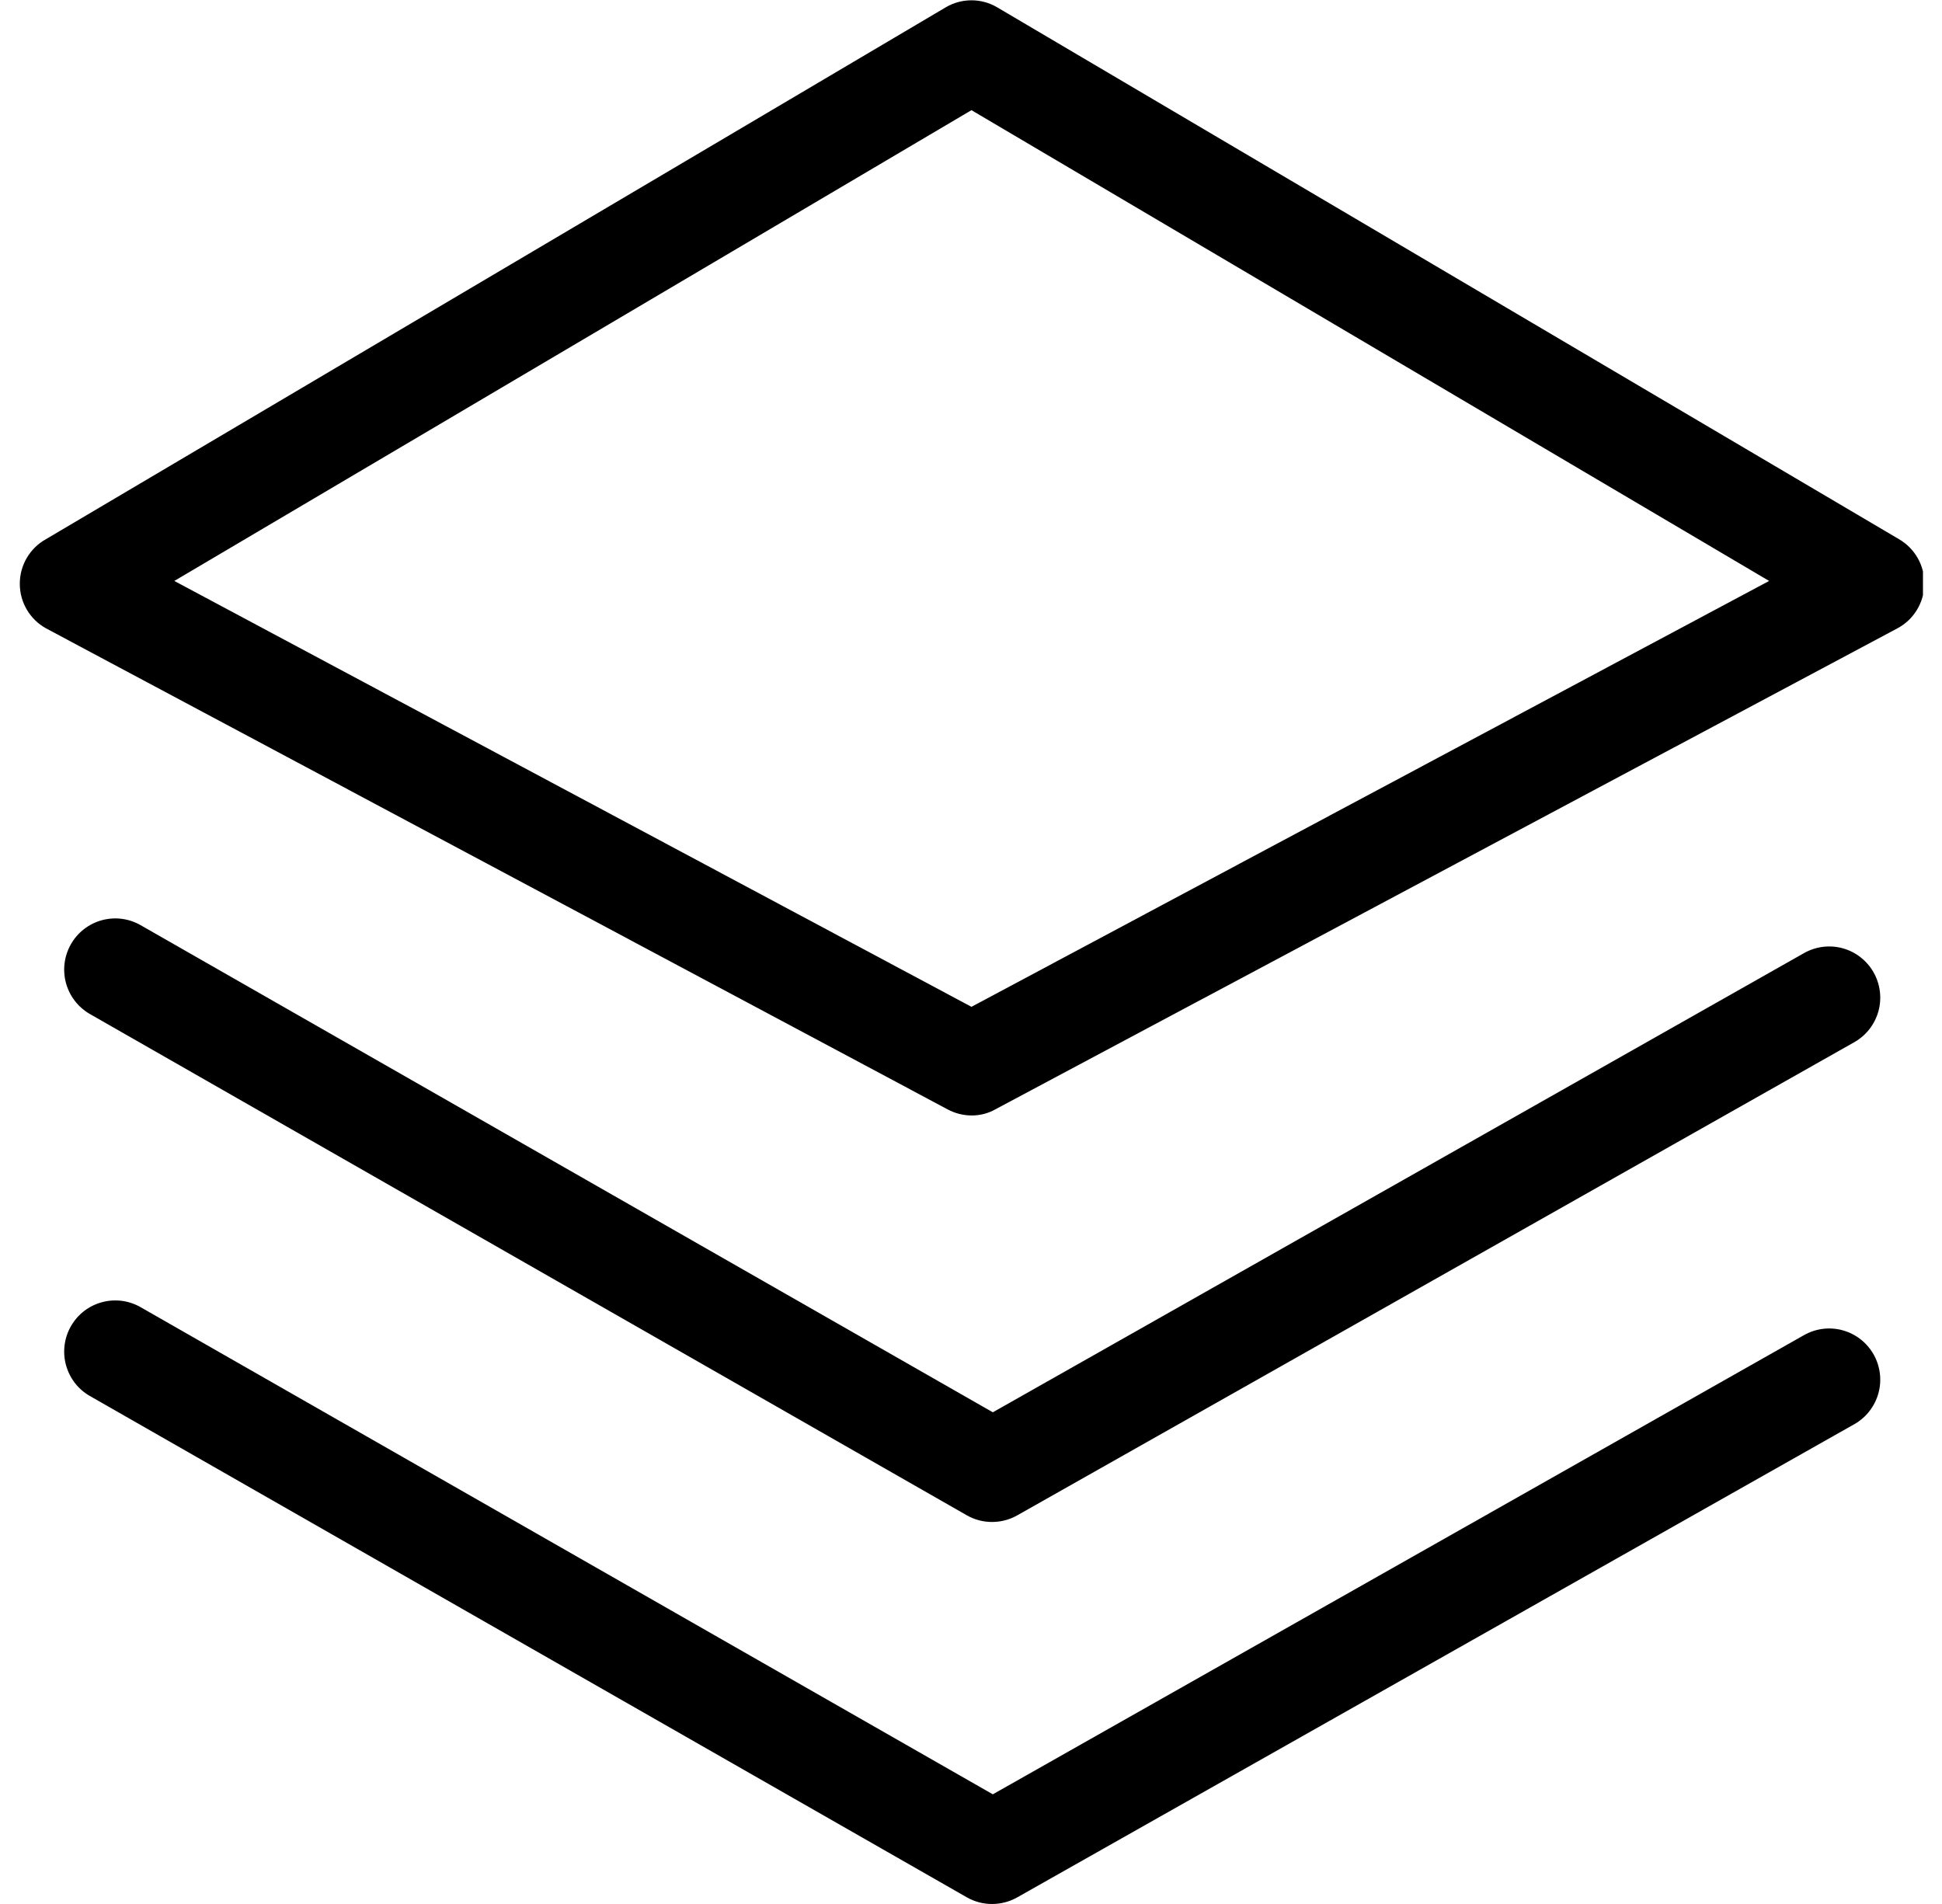
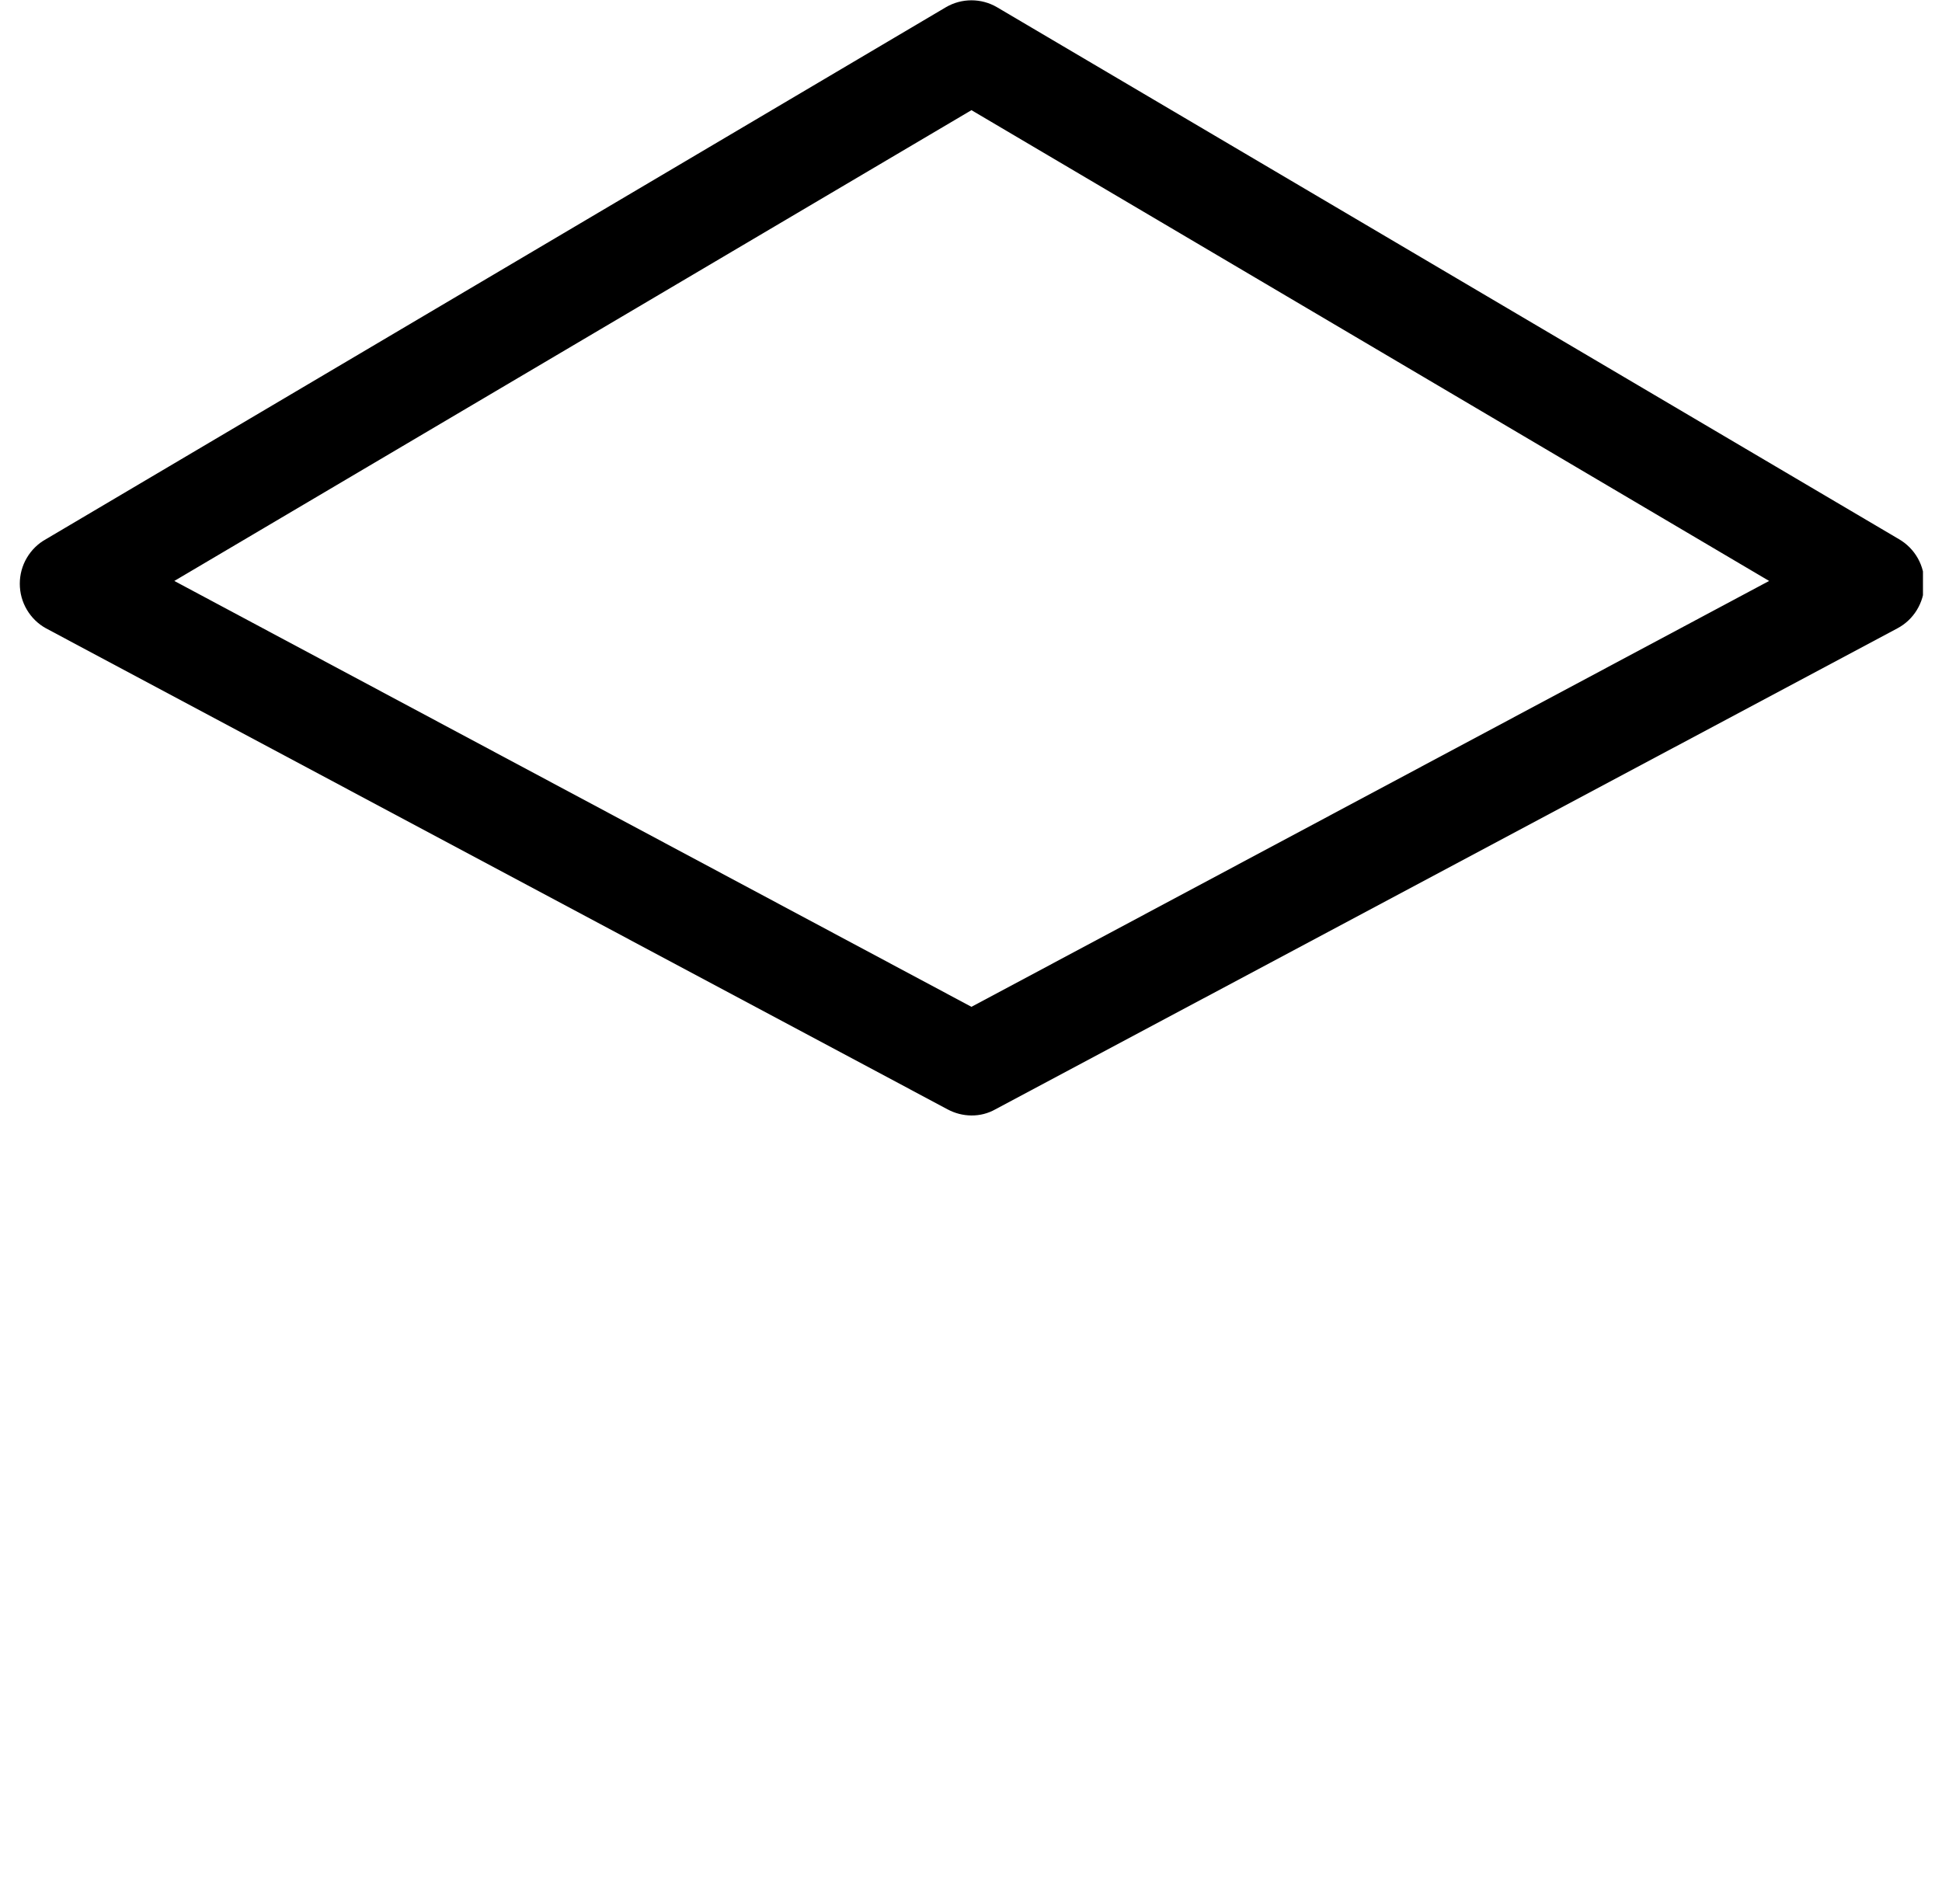
<svg xmlns="http://www.w3.org/2000/svg" width="51" height="50" viewBox="0 0 51 50" fill="none">
  <g id="system-management-16 1" clip-path="url(#clip0_572_1293)">
-     <path id="Vector" d="M26.06 39.968C25.826 39.97 25.595 39.91 25.392 39.794L2.359 26.628C2.206 26.54 2.072 26.422 1.964 26.282C1.857 26.143 1.778 25.983 1.732 25.813C1.639 25.468 1.687 25.102 1.864 24.793C2.041 24.483 2.334 24.258 2.677 24.165C3.021 24.072 3.387 24.119 3.695 24.297L26.073 37.088L47.368 25.034C47.521 24.946 47.69 24.889 47.864 24.866C48.039 24.843 48.217 24.855 48.386 24.901C48.557 24.947 48.716 25.026 48.855 25.134C48.995 25.242 49.112 25.376 49.2 25.529C49.288 25.682 49.344 25.851 49.367 26.026C49.39 26.201 49.378 26.379 49.332 26.549C49.286 26.72 49.207 26.879 49.099 27.019C48.992 27.159 48.858 27.276 48.705 27.364L26.715 39.794C26.515 39.907 26.29 39.967 26.06 39.968Z" fill="black" />
-     <path id="Vector_2" d="M26.06 50C25.826 50.002 25.595 49.941 25.392 49.826L2.359 36.659C2.206 36.572 2.072 36.454 1.964 36.315C1.857 36.175 1.778 36.015 1.732 35.845C1.686 35.674 1.674 35.496 1.697 35.321C1.719 35.146 1.776 34.977 1.864 34.825C1.952 34.671 2.069 34.537 2.208 34.429C2.348 34.322 2.507 34.243 2.677 34.197C2.847 34.151 3.025 34.139 3.199 34.161C3.374 34.184 3.543 34.241 3.695 34.329L26.073 47.12L47.368 35.066C47.677 34.888 48.043 34.84 48.386 34.933C48.557 34.979 48.716 35.059 48.855 35.166C48.995 35.274 49.112 35.408 49.2 35.561C49.288 35.714 49.344 35.883 49.367 36.058C49.39 36.233 49.378 36.411 49.332 36.581C49.286 36.752 49.207 36.911 49.099 37.051C48.992 37.191 48.858 37.308 48.705 37.396L26.715 49.826C26.515 49.939 26.29 49.999 26.06 50Z" fill="black" />
    <path id="Vector_3" d="M25.512 29.293C25.293 29.292 25.077 29.236 24.884 29.132L1.209 16.501C1 16.386 0.826 16.216 0.705 16.01C0.583 15.804 0.52 15.569 0.52 15.329C0.52 15.09 0.583 14.855 0.705 14.649C0.826 14.443 1 14.273 1.209 14.158L24.844 0.188C25.047 0.07 25.277 0.008 25.512 0.008C25.747 0.008 25.977 0.07 26.18 0.188L49.868 14.158C50.076 14.278 50.248 14.452 50.366 14.662C50.483 14.871 50.542 15.109 50.537 15.35C50.531 15.587 50.463 15.819 50.338 16.022C50.214 16.224 50.038 16.39 49.828 16.501L26.14 29.132C25.949 29.24 25.732 29.295 25.512 29.293ZM4.578 15.256L25.512 26.44L46.46 15.256L25.512 2.893L4.578 15.256Z" fill="black" />
  </g>
  <defs>
    <clipPath id="clip0_572_1293">
      <rect width="50" height="50" fill="white" transform="translate(0.5)" />
    </clipPath>
  </defs>
</svg>